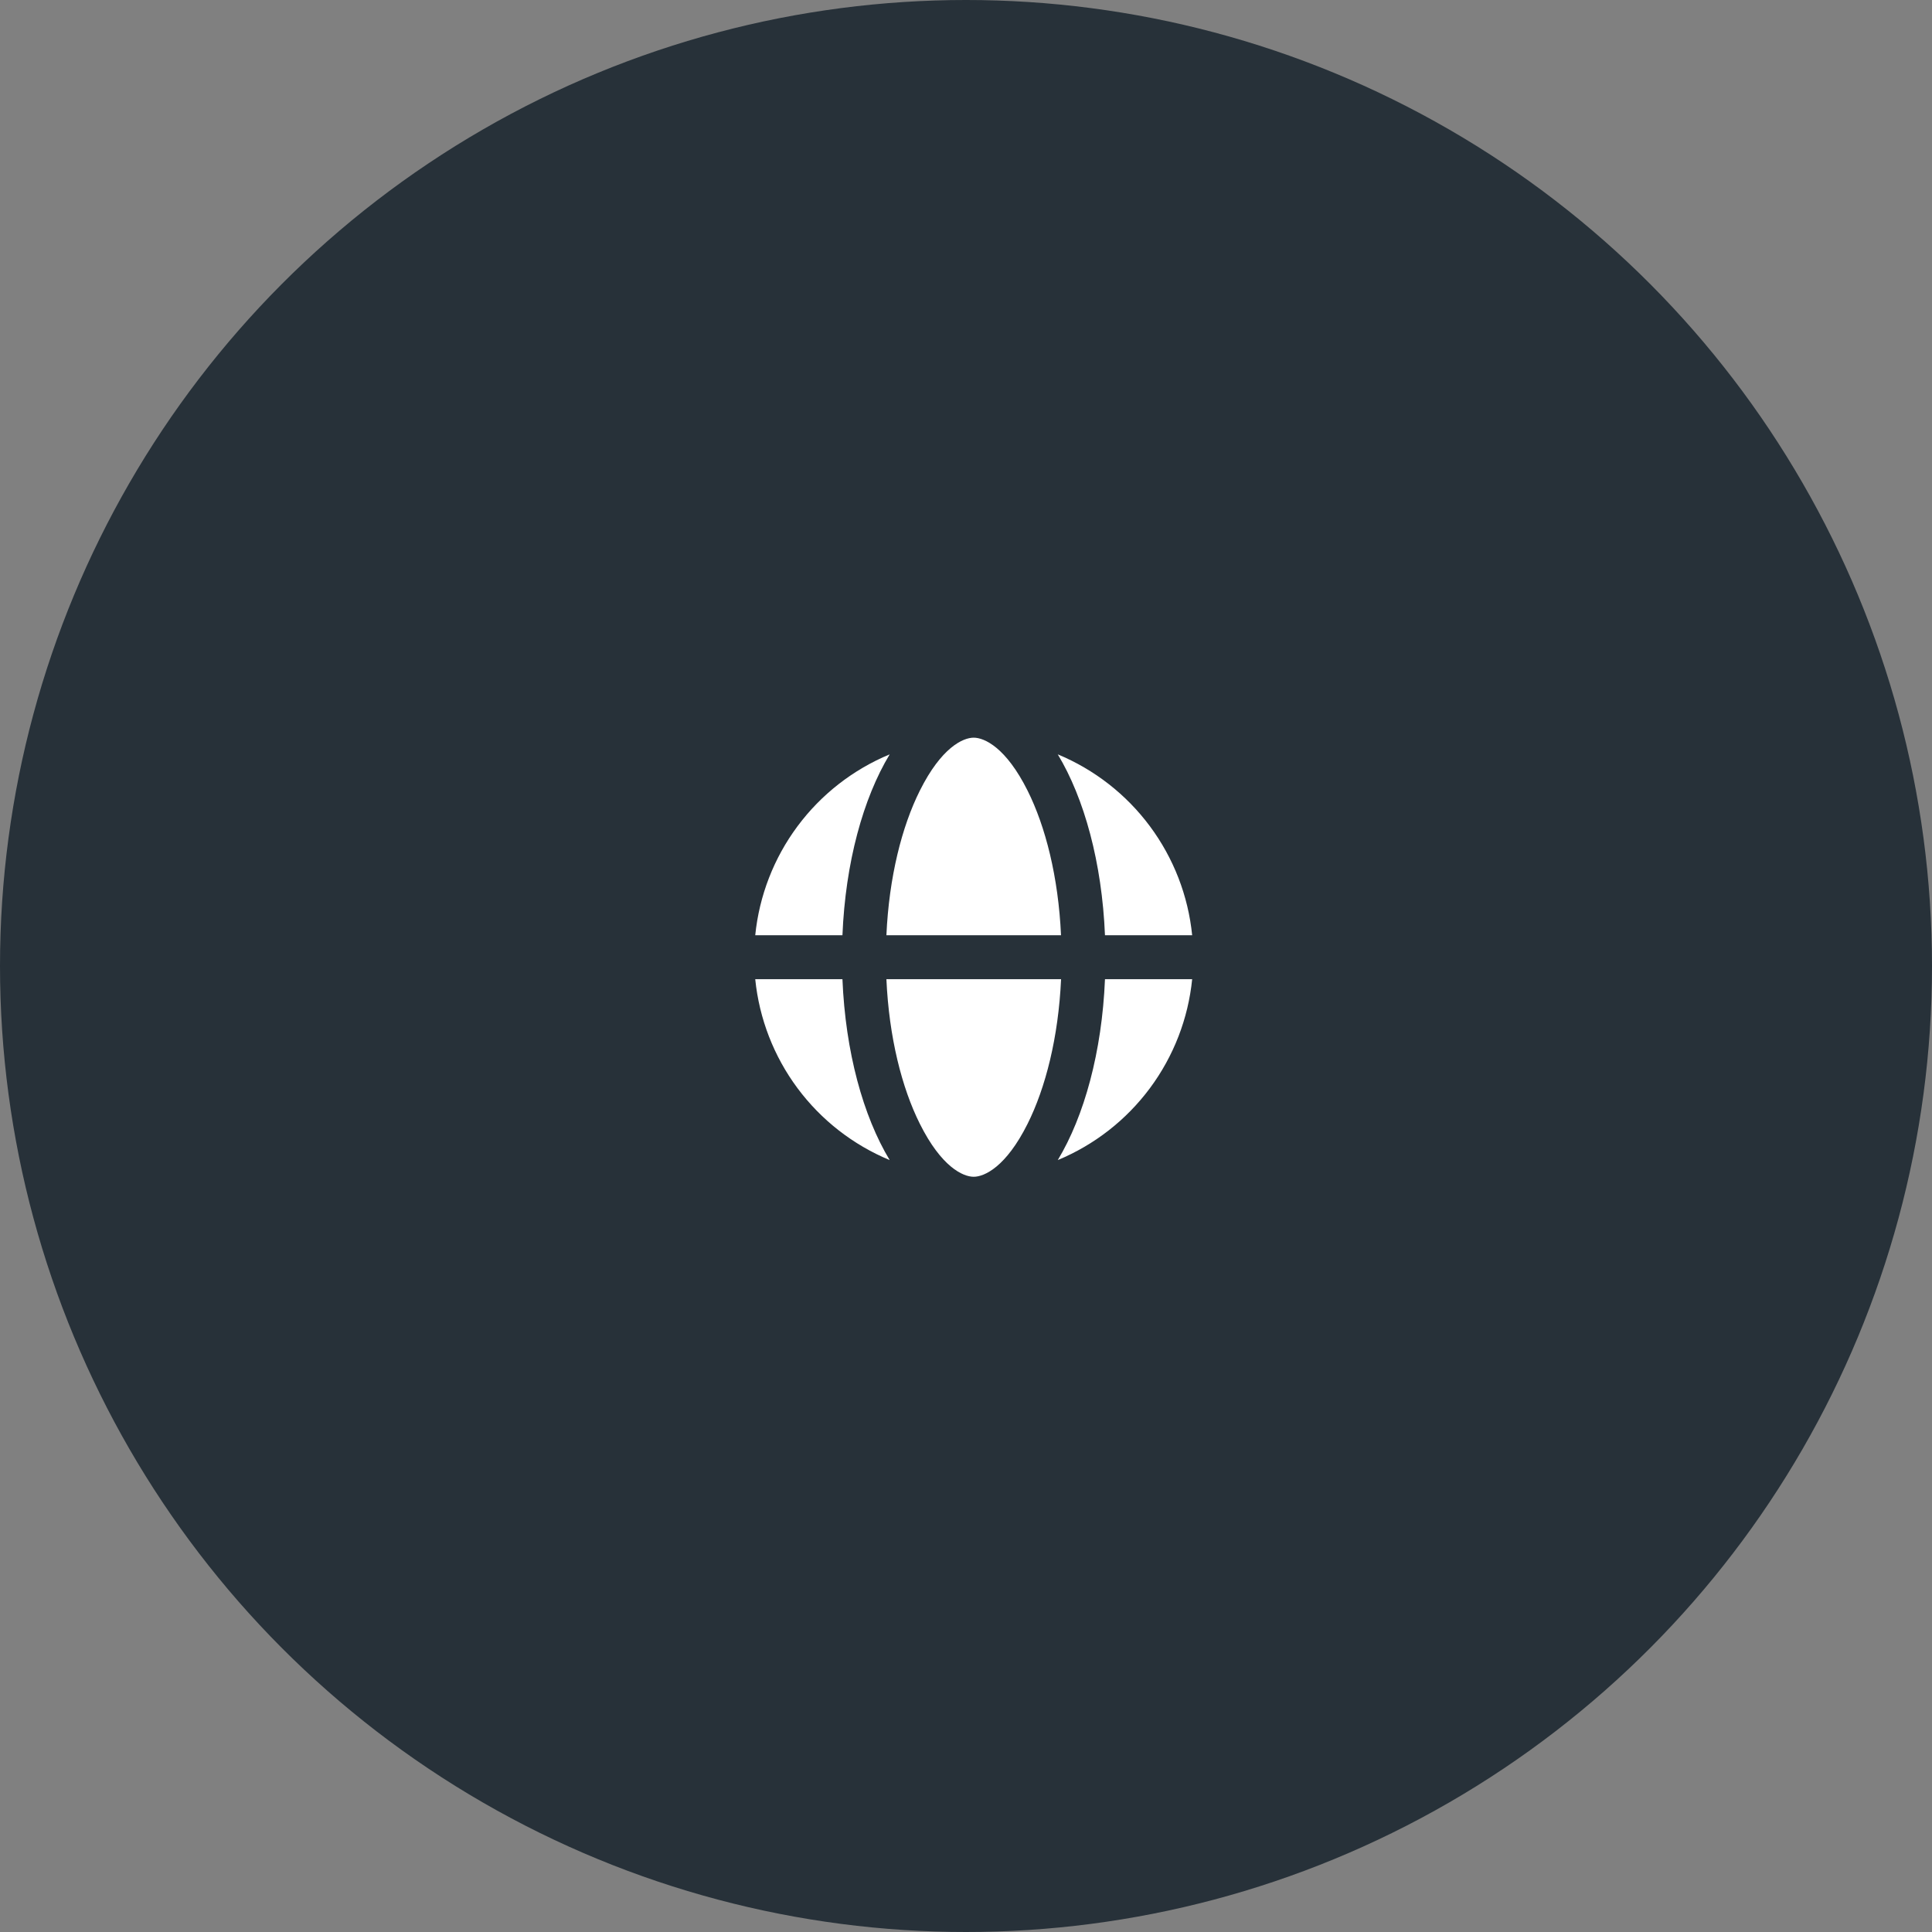
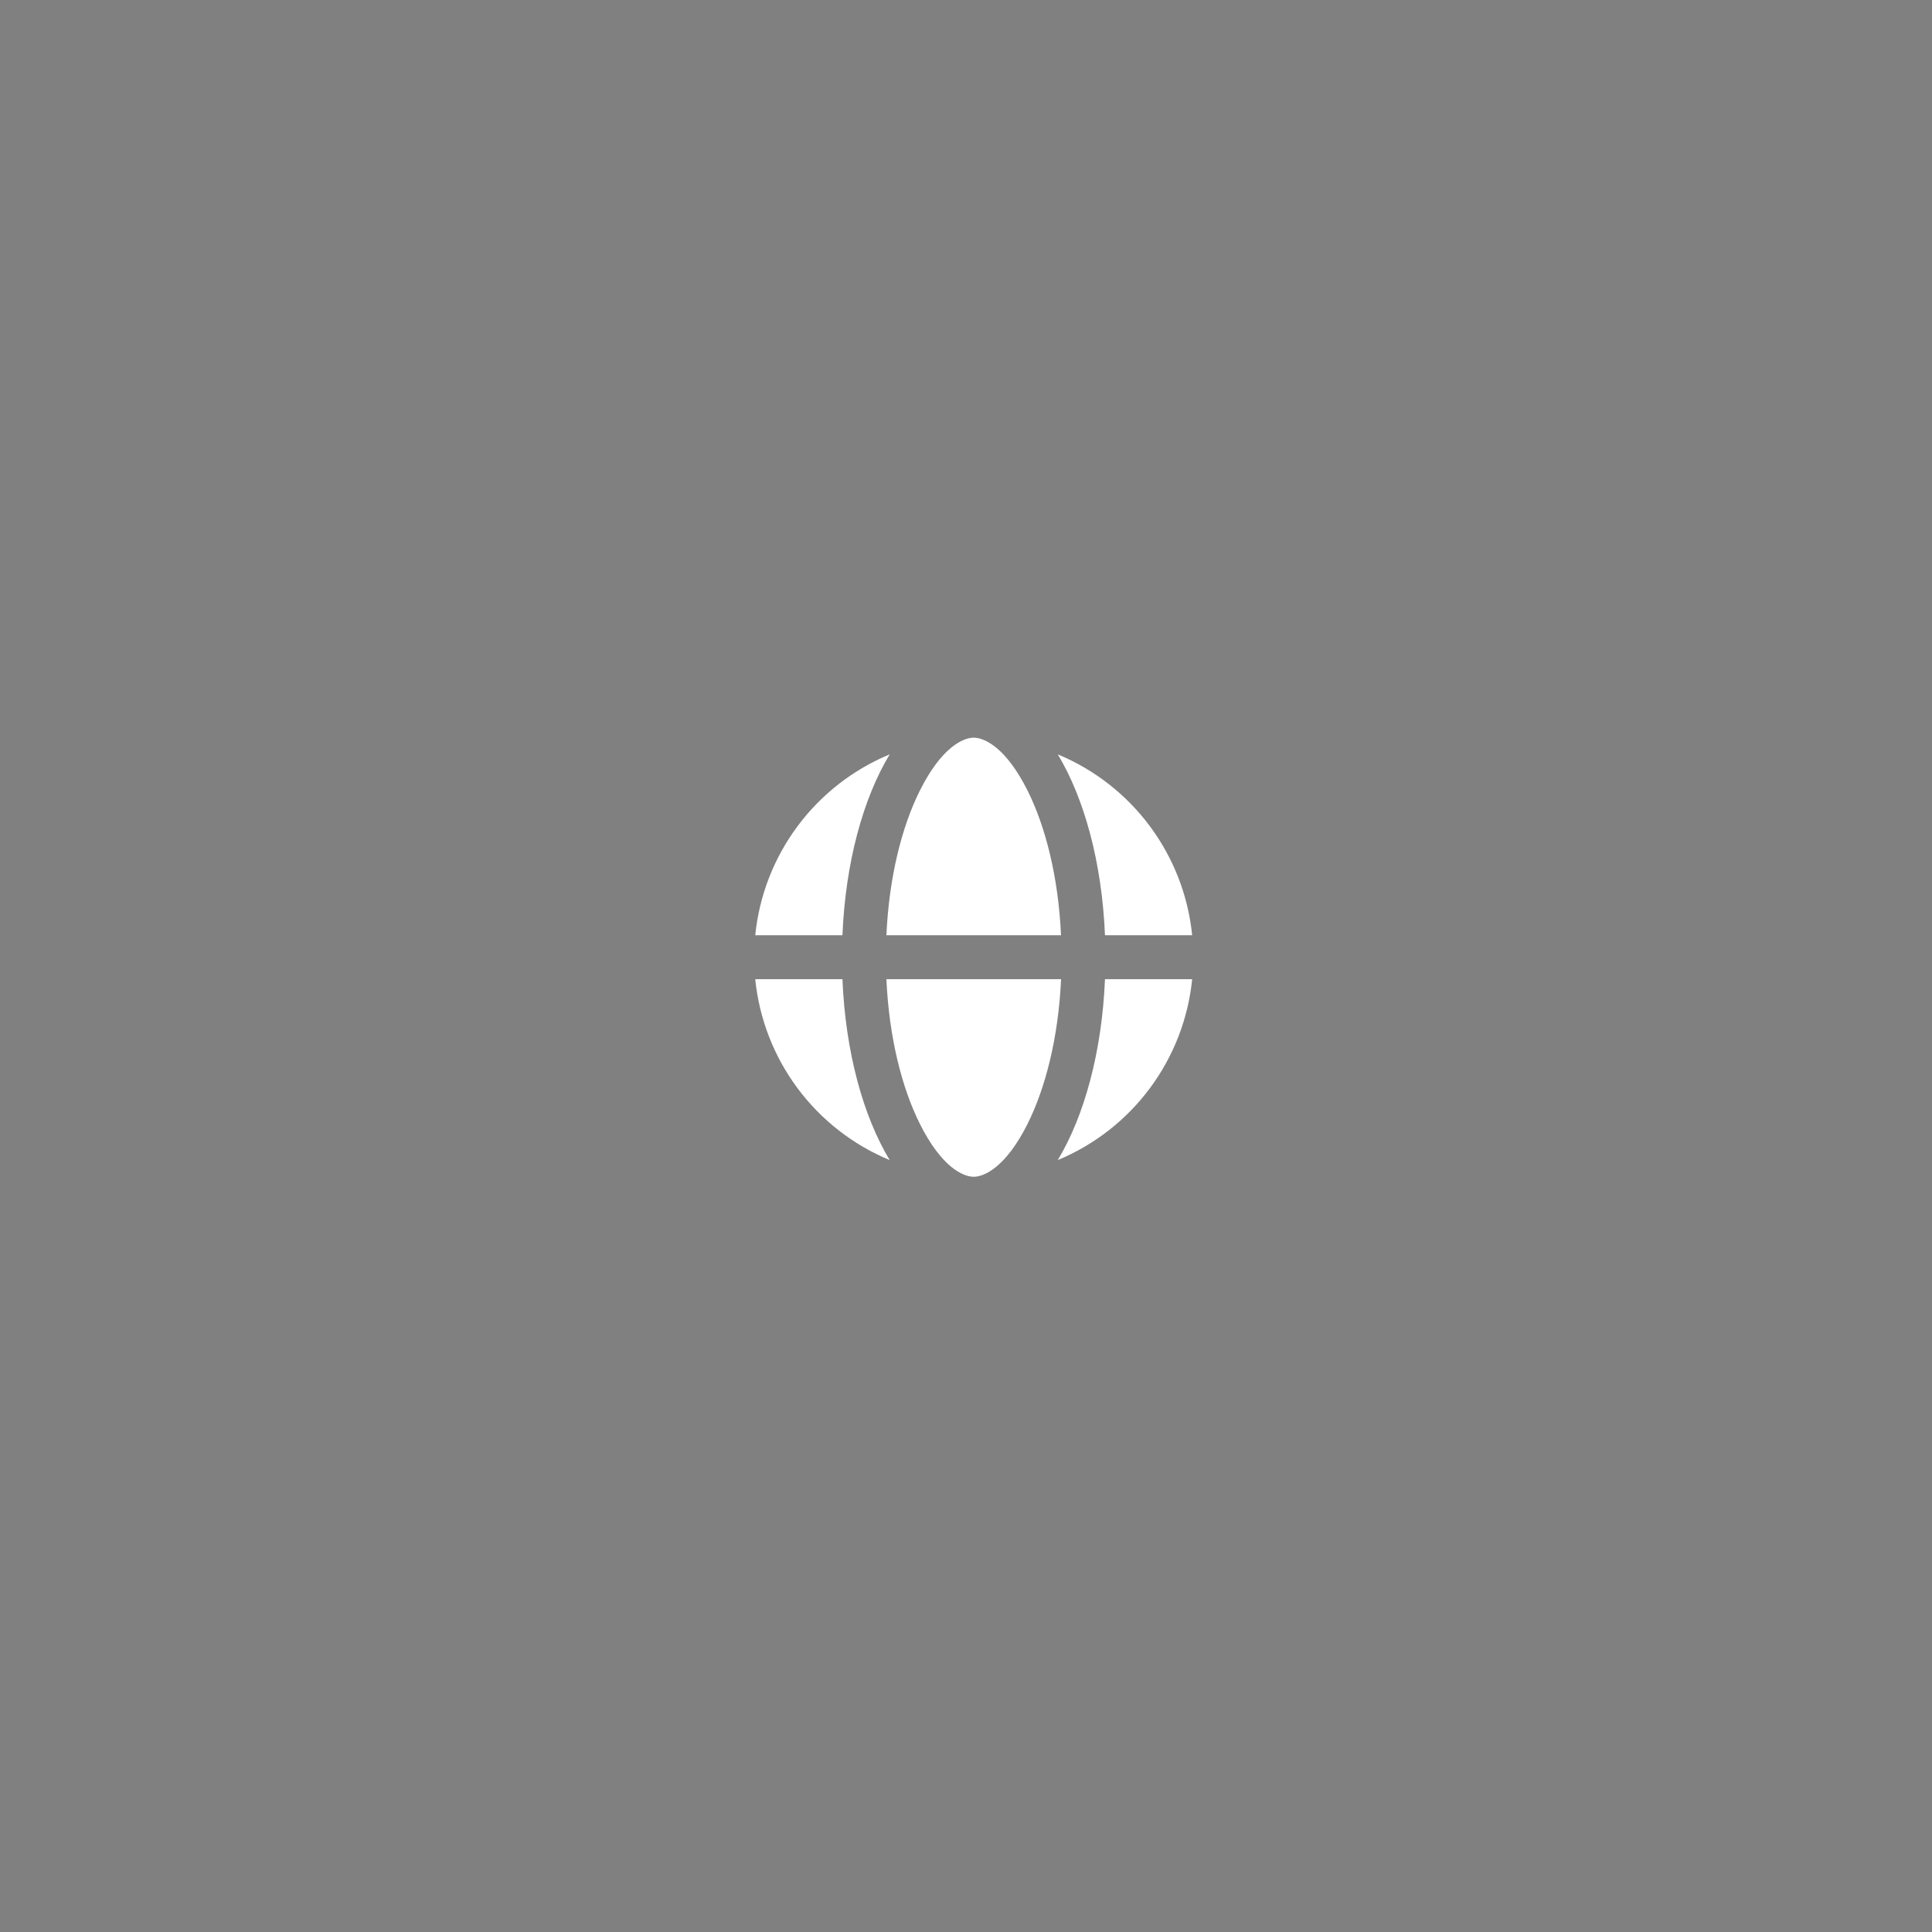
<svg xmlns="http://www.w3.org/2000/svg" width="110" height="110" viewBox="0 0 110 110" fill="none">
  <rect x="0" y="0" width="110" height="110" fill="#808080" stroke="none" />
-   <circle cx="55" cy="55" r="55" fill="#273139" />
  <path d="M60.413 55.75H50.468C50.617 59.065 51.35 61.943 52.373 63.987C53.597 66.438 54.825 67 55.438 67C56.05 67 57.28 66.438 58.505 63.987C59.528 61.943 60.263 59.062 60.413 55.75ZM50.468 53.25C50.617 49.935 51.35 47.057 52.373 45.013C53.597 42.562 54.825 42 55.438 42C56.05 42 57.28 42.562 58.505 45.013C59.528 47.057 60.26 49.938 60.41 53.25H50.468ZM47.965 53.25H43C43.227 51.002 44.058 48.857 45.406 47.044C46.754 45.23 48.568 43.816 50.655 42.95C49.145 45.45 48.135 49.112 47.965 53.25ZM47.965 55.75H43C43.227 57.998 44.058 60.143 45.406 61.956C46.754 63.77 48.568 65.184 50.655 66.05C49.145 63.55 48.135 59.888 47.965 55.75ZM62.915 55.75H67.877C67.651 57.998 66.82 60.142 65.472 61.956C64.125 63.769 62.312 65.184 60.225 66.05C61.733 63.55 62.742 59.888 62.913 55.75H62.915ZM67.877 53.25H62.913C62.742 49.112 61.733 45.45 60.225 42.95C62.312 43.816 64.125 45.231 65.472 47.044C66.82 48.858 67.651 51.002 67.877 53.25Z" fill="white" />
</svg>